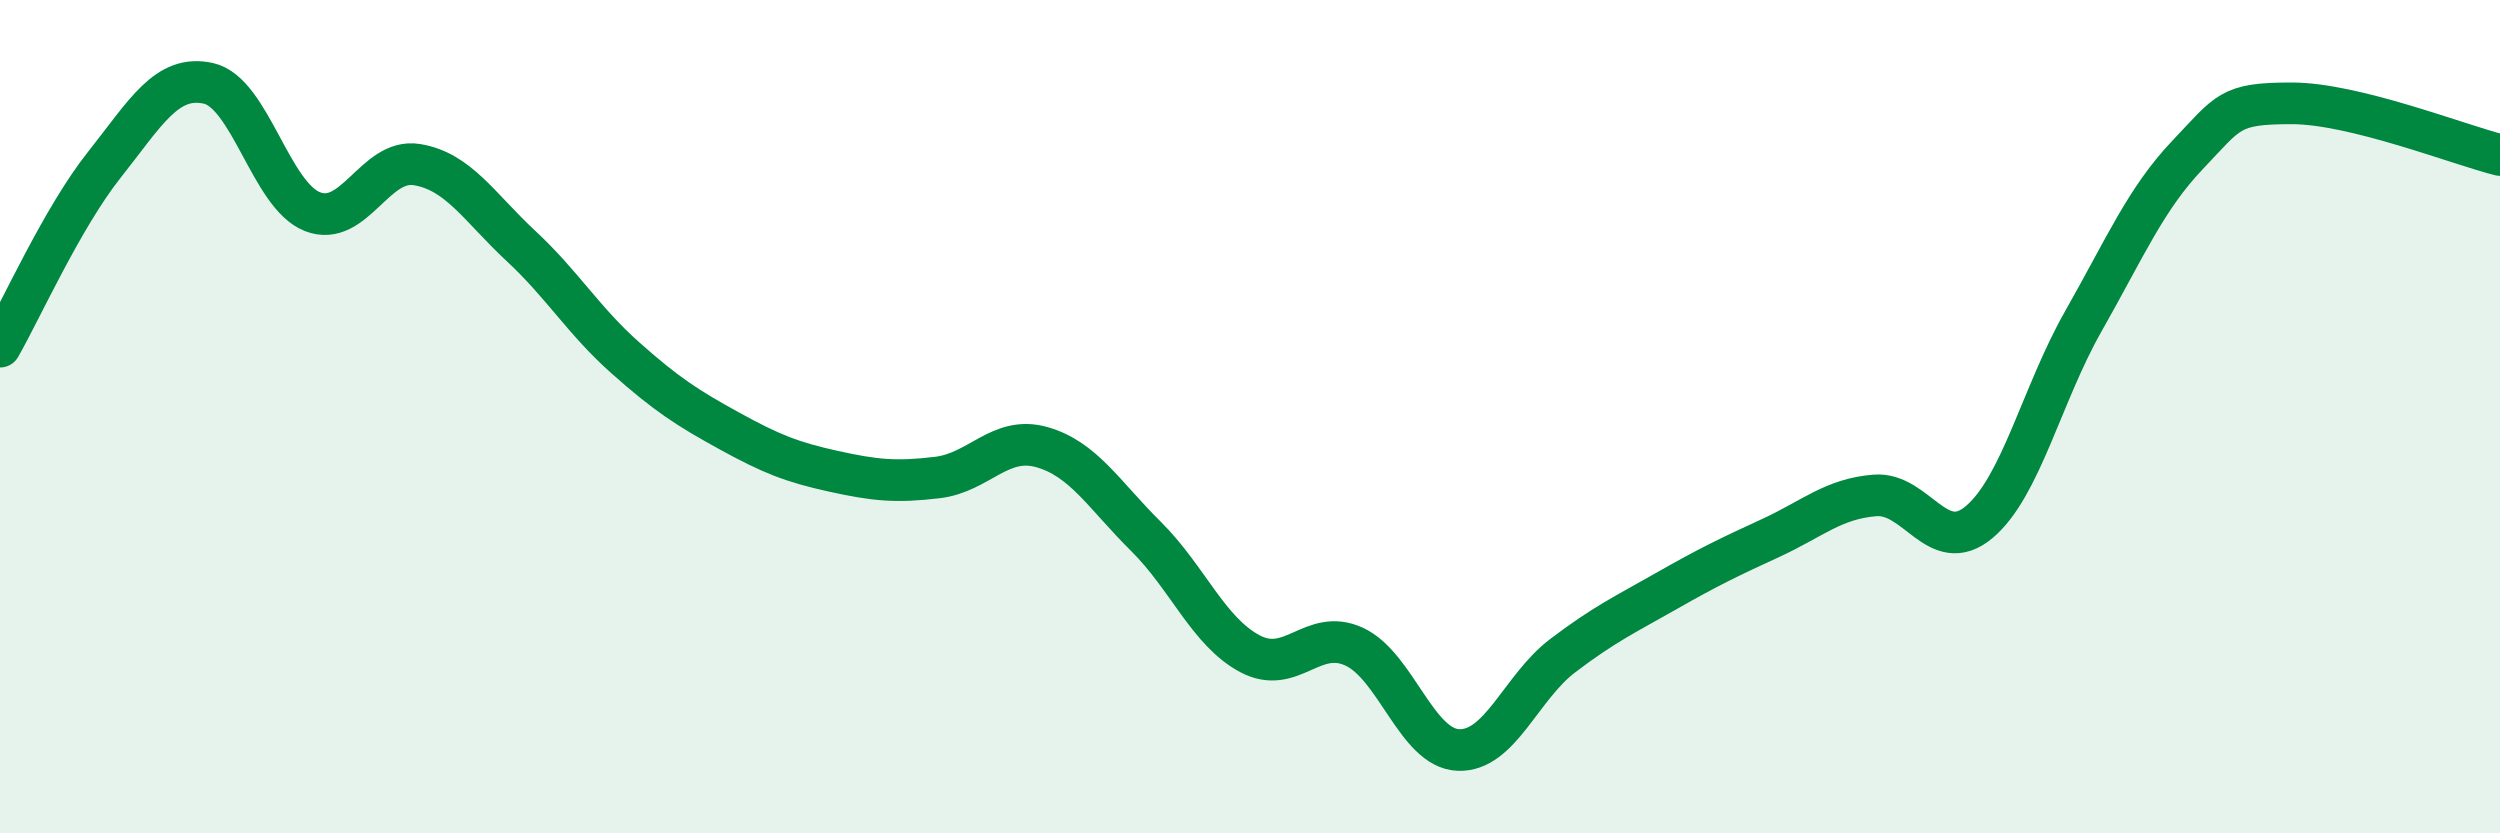
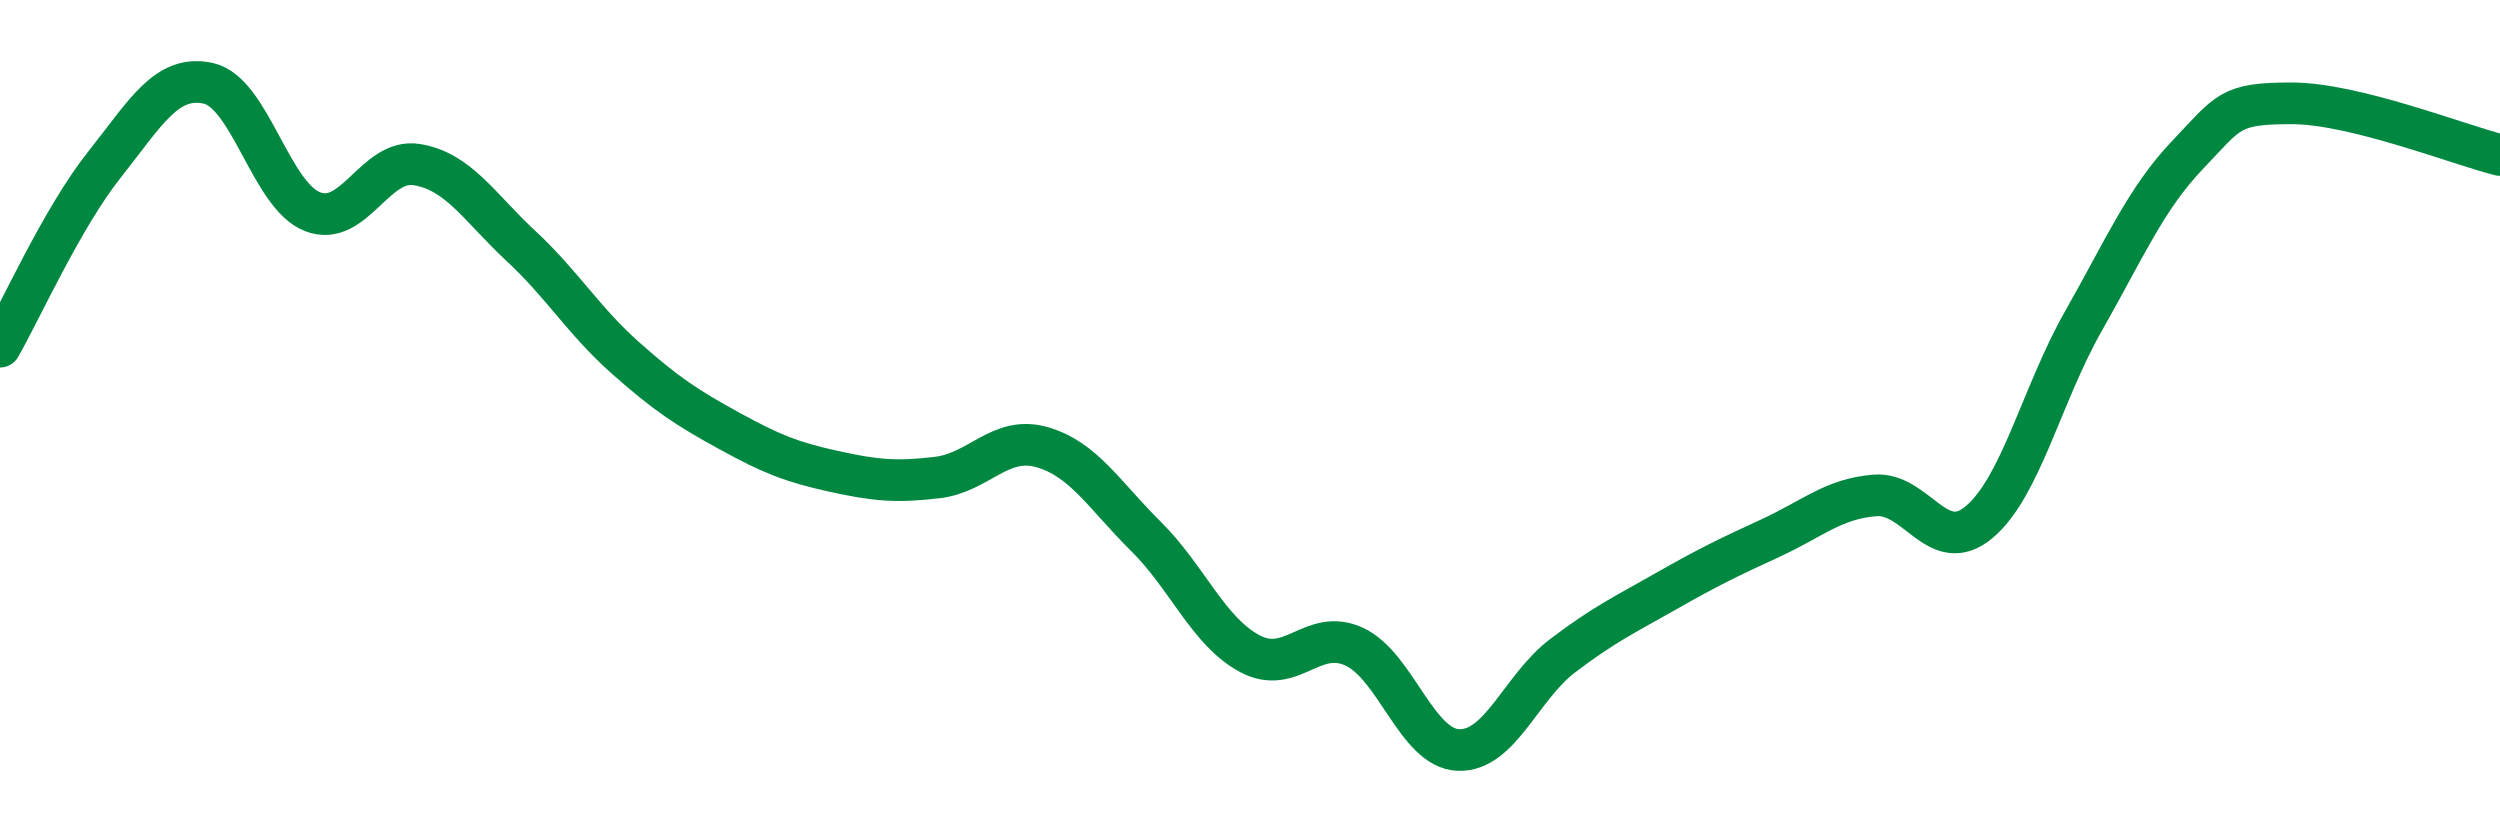
<svg xmlns="http://www.w3.org/2000/svg" width="60" height="20" viewBox="0 0 60 20">
-   <path d="M 0,8.32 C 0.5,7.45 1.5,5.22 2.5,3.96 C 3.5,2.7 4,1.78 5,2 C 6,2.22 6.5,4.69 7.5,5.08 C 8.5,5.47 9,3.79 10,3.95 C 11,4.11 11.5,4.97 12.5,5.9 C 13.5,6.83 14,7.69 15,8.58 C 16,9.47 16.5,9.79 17.5,10.34 C 18.5,10.89 19,11.09 20,11.31 C 21,11.53 21.5,11.58 22.5,11.46 C 23.5,11.34 24,10.45 25,10.73 C 26,11.01 26.5,11.88 27.5,12.87 C 28.5,13.86 29,15.16 30,15.69 C 31,16.22 31.5,15.06 32.5,15.52 C 33.5,15.98 34,17.96 35,18 C 36,18.04 36.5,16.5 37.5,15.74 C 38.5,14.98 39,14.75 40,14.18 C 41,13.61 41.5,13.37 42.5,12.91 C 43.5,12.45 44,11.97 45,11.89 C 46,11.81 46.5,13.37 47.5,12.53 C 48.5,11.69 49,9.47 50,7.71 C 51,5.95 51.5,4.77 52.5,3.72 C 53.5,2.67 53.5,2.48 55,2.48 C 56.5,2.48 59,3.47 60,3.72L60 20L0 20Z" fill="#008740" opacity="0.1" stroke-linecap="round" stroke-linejoin="round" />
  <path d="M 0,8.32 C 0.5,7.45 1.5,5.22 2.5,3.96 C 3.5,2.7 4,1.78 5,2 C 6,2.22 6.5,4.69 7.5,5.08 C 8.5,5.47 9,3.79 10,3.95 C 11,4.11 11.5,4.97 12.5,5.9 C 13.5,6.83 14,7.69 15,8.58 C 16,9.47 16.5,9.79 17.5,10.34 C 18.5,10.89 19,11.09 20,11.31 C 21,11.53 21.5,11.58 22.5,11.46 C 23.5,11.34 24,10.45 25,10.73 C 26,11.01 26.5,11.88 27.5,12.87 C 28.5,13.86 29,15.16 30,15.69 C 31,16.22 31.5,15.06 32.5,15.52 C 33.5,15.98 34,17.96 35,18 C 36,18.04 36.5,16.5 37.5,15.74 C 38.5,14.98 39,14.75 40,14.18 C 41,13.61 41.5,13.37 42.5,12.91 C 43.5,12.45 44,11.97 45,11.89 C 46,11.81 46.5,13.37 47.5,12.53 C 48.5,11.69 49,9.47 50,7.71 C 51,5.95 51.5,4.77 52.5,3.72 C 53.5,2.67 53.5,2.48 55,2.48 C 56.5,2.48 59,3.47 60,3.72" stroke="#008740" stroke-width="1" fill="none" stroke-linecap="round" stroke-linejoin="round" />
</svg>